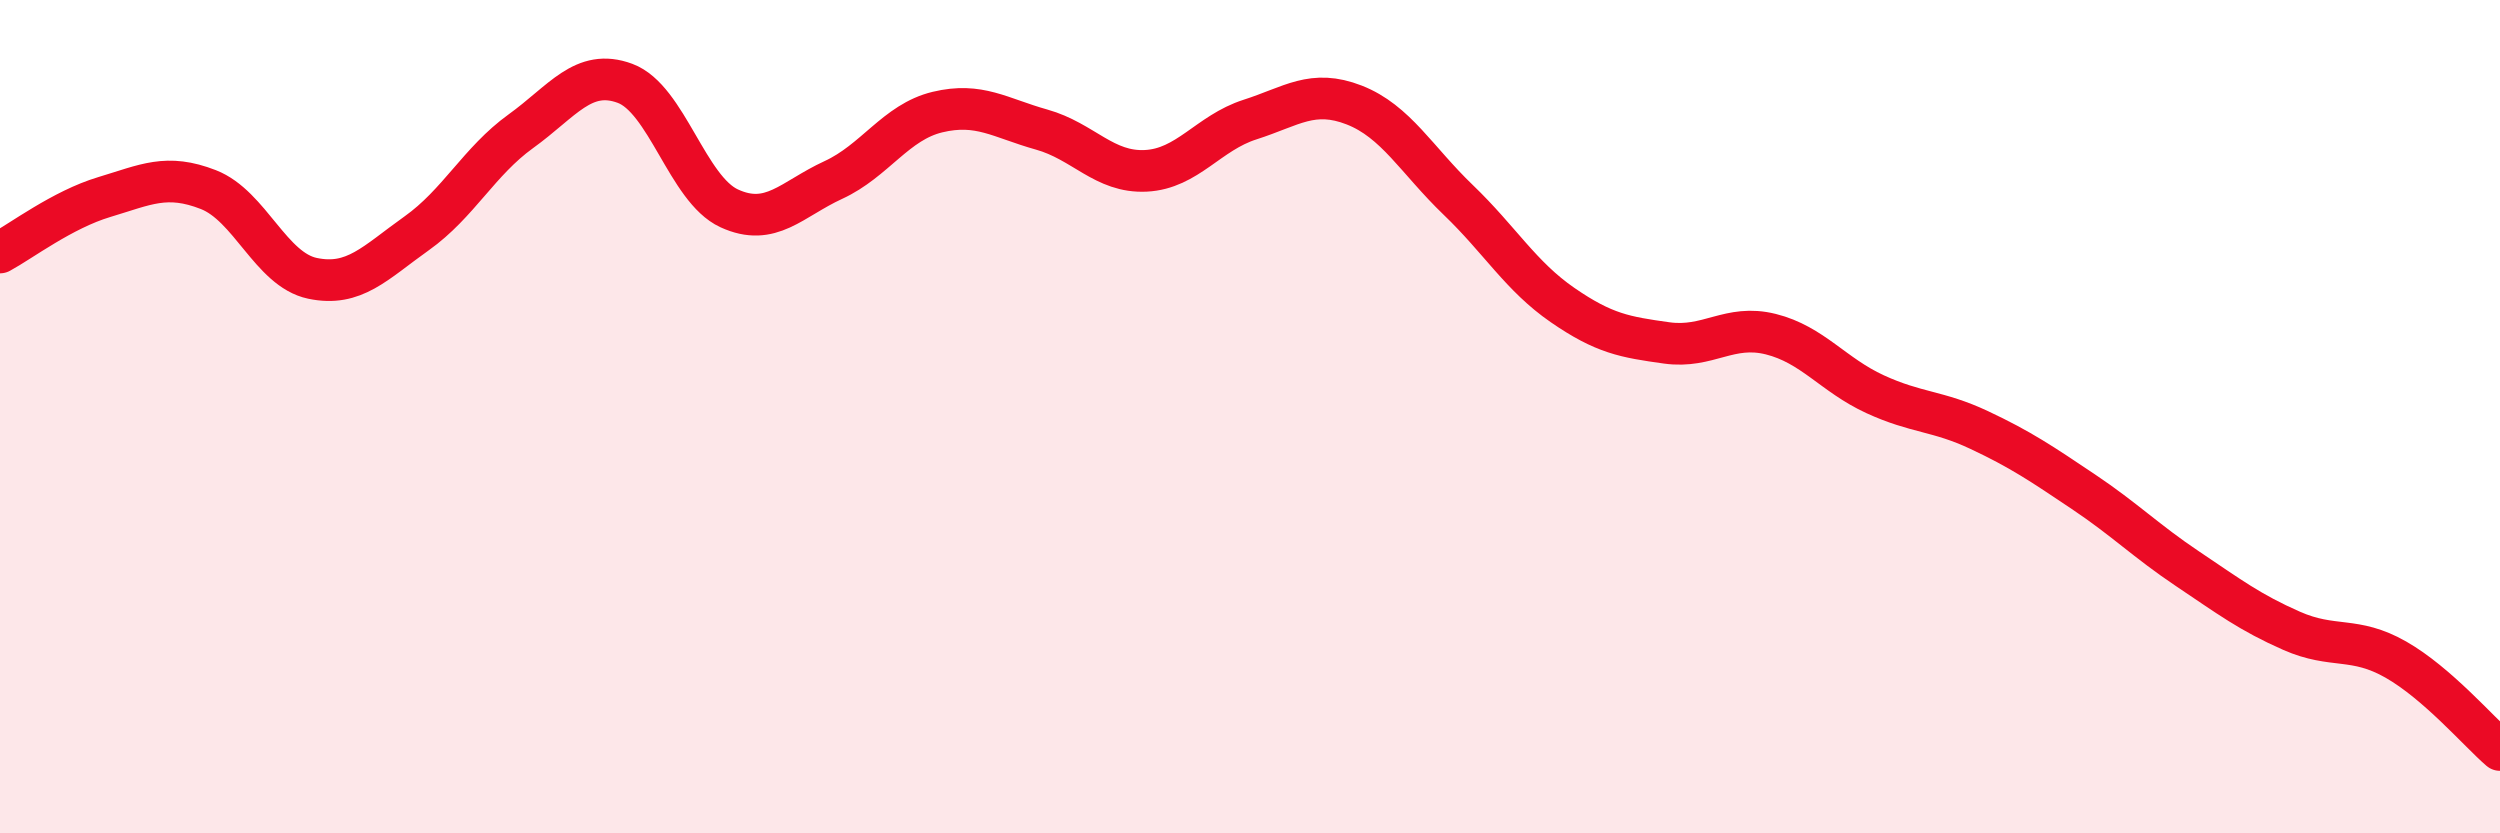
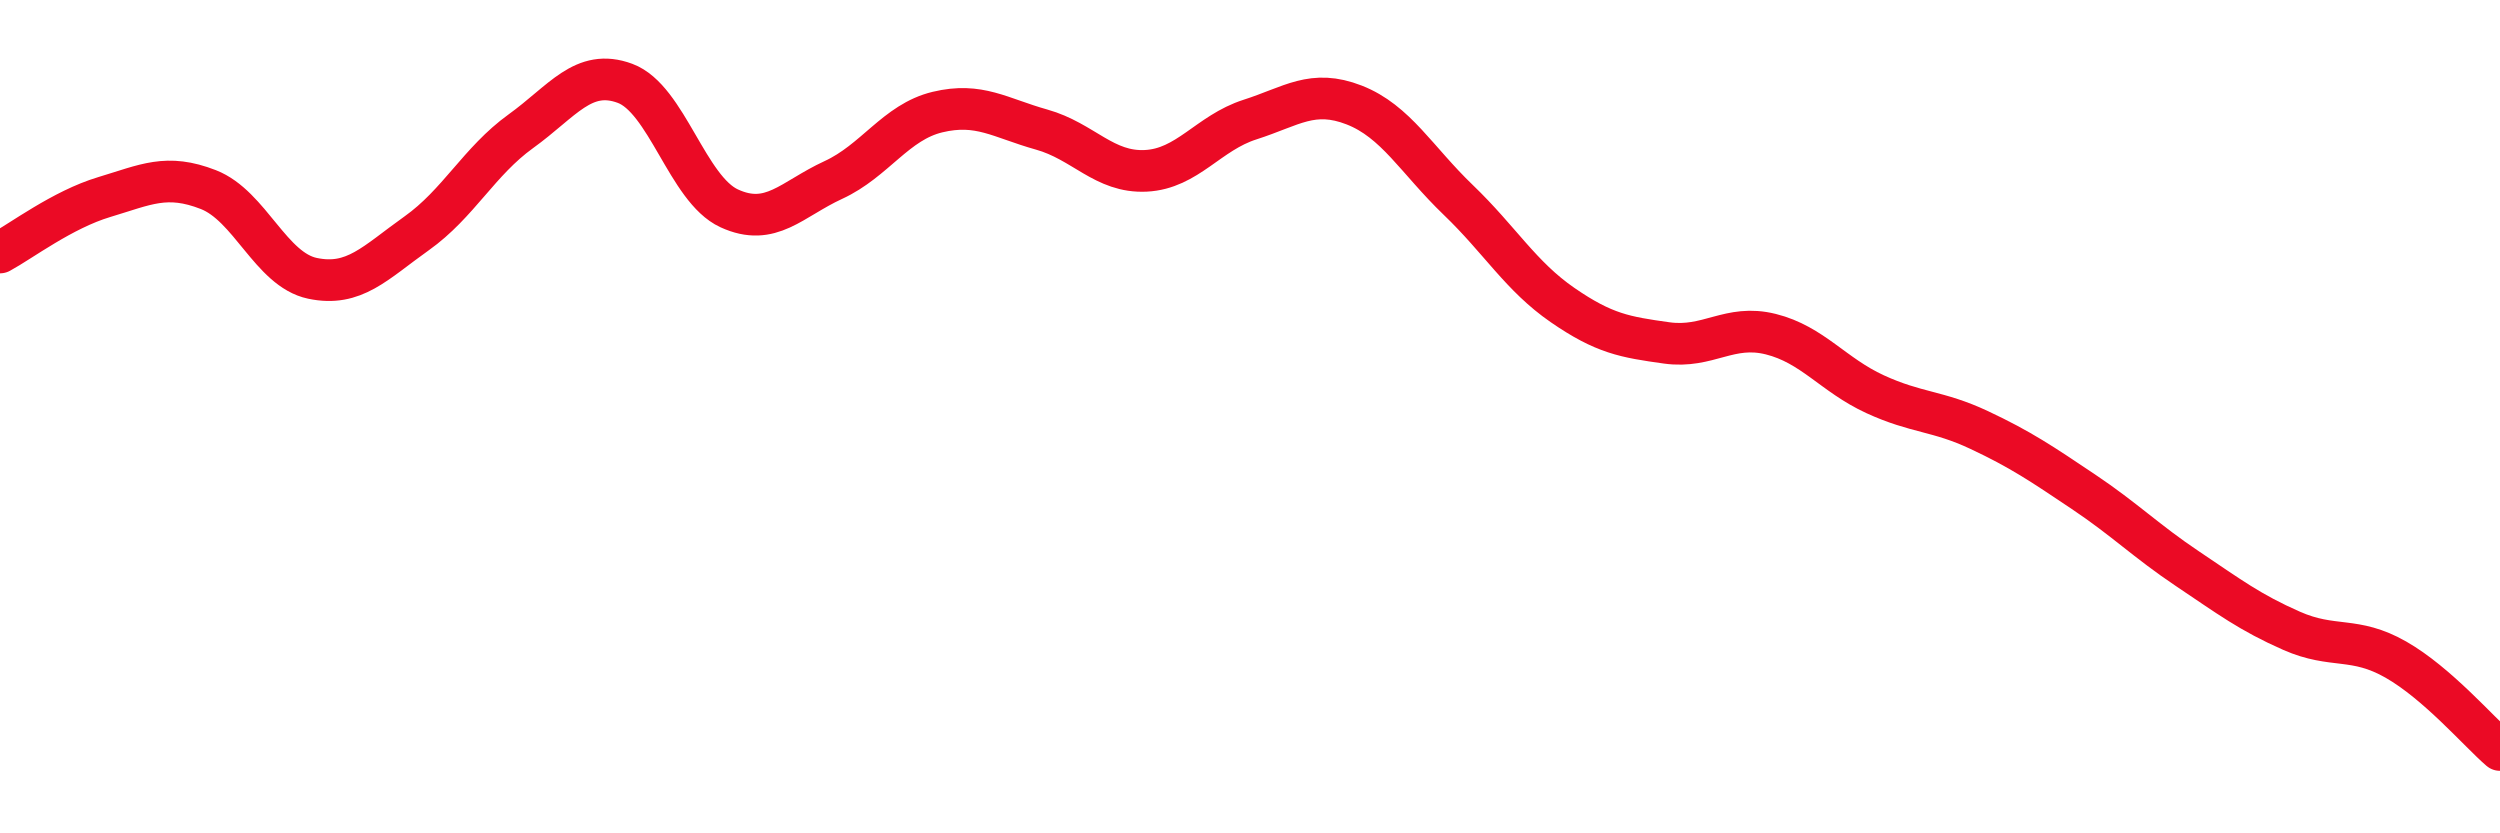
<svg xmlns="http://www.w3.org/2000/svg" width="60" height="20" viewBox="0 0 60 20">
-   <path d="M 0,6.06 C 0.5,5.79 1.5,5.03 2.5,4.73 C 3.5,4.43 4,4.16 5,4.55 C 6,4.94 6.5,6.47 7.5,6.68 C 8.5,6.89 9,6.31 10,5.6 C 11,4.89 11.5,3.87 12.5,3.15 C 13.5,2.43 14,1.63 15,2 C 16,2.37 16.5,4.54 17.5,5 C 18.5,5.46 19,4.78 20,4.32 C 21,3.86 21.5,2.93 22.5,2.69 C 23.5,2.45 24,2.83 25,3.11 C 26,3.39 26.5,4.15 27.5,4.1 C 28.5,4.05 29,3.19 30,2.87 C 31,2.55 31.5,2.13 32.5,2.52 C 33.5,2.91 34,3.84 35,4.8 C 36,5.76 36.5,6.63 37.5,7.32 C 38.5,8.01 39,8.09 40,8.23 C 41,8.37 41.5,7.77 42.5,8.02 C 43.5,8.27 44,9 45,9.46 C 46,9.92 46.5,9.85 47.5,10.32 C 48.5,10.79 49,11.13 50,11.8 C 51,12.47 51.5,12.98 52.5,13.65 C 53.5,14.32 54,14.7 55,15.14 C 56,15.58 56.5,15.26 57.5,15.83 C 58.5,16.4 59.5,17.57 60,18L60 20L0 20Z" fill="#EB0A25" opacity="0.1" stroke-linecap="round" stroke-linejoin="round" />
  <path d="M 0,6.06 C 0.5,5.79 1.5,5.03 2.5,4.73 C 3.5,4.43 4,4.16 5,4.55 C 6,4.94 6.5,6.47 7.5,6.68 C 8.5,6.89 9,6.31 10,5.6 C 11,4.89 11.5,3.87 12.5,3.15 C 13.5,2.43 14,1.63 15,2 C 16,2.37 16.5,4.54 17.5,5 C 18.5,5.46 19,4.78 20,4.32 C 21,3.86 21.5,2.93 22.5,2.69 C 23.5,2.45 24,2.83 25,3.11 C 26,3.39 26.5,4.15 27.5,4.1 C 28.5,4.05 29,3.19 30,2.87 C 31,2.55 31.5,2.13 32.5,2.52 C 33.5,2.91 34,3.84 35,4.8 C 36,5.76 36.5,6.63 37.5,7.32 C 38.5,8.01 39,8.09 40,8.23 C 41,8.37 41.5,7.77 42.5,8.02 C 43.5,8.27 44,9 45,9.46 C 46,9.92 46.5,9.85 47.5,10.32 C 48.5,10.79 49,11.13 50,11.8 C 51,12.47 51.5,12.98 52.5,13.65 C 53.5,14.32 54,14.7 55,15.14 C 56,15.58 56.5,15.26 57.5,15.83 C 58.5,16.4 59.5,17.57 60,18" stroke="#EB0A25" stroke-width="1" fill="none" stroke-linecap="round" stroke-linejoin="round" />
</svg>